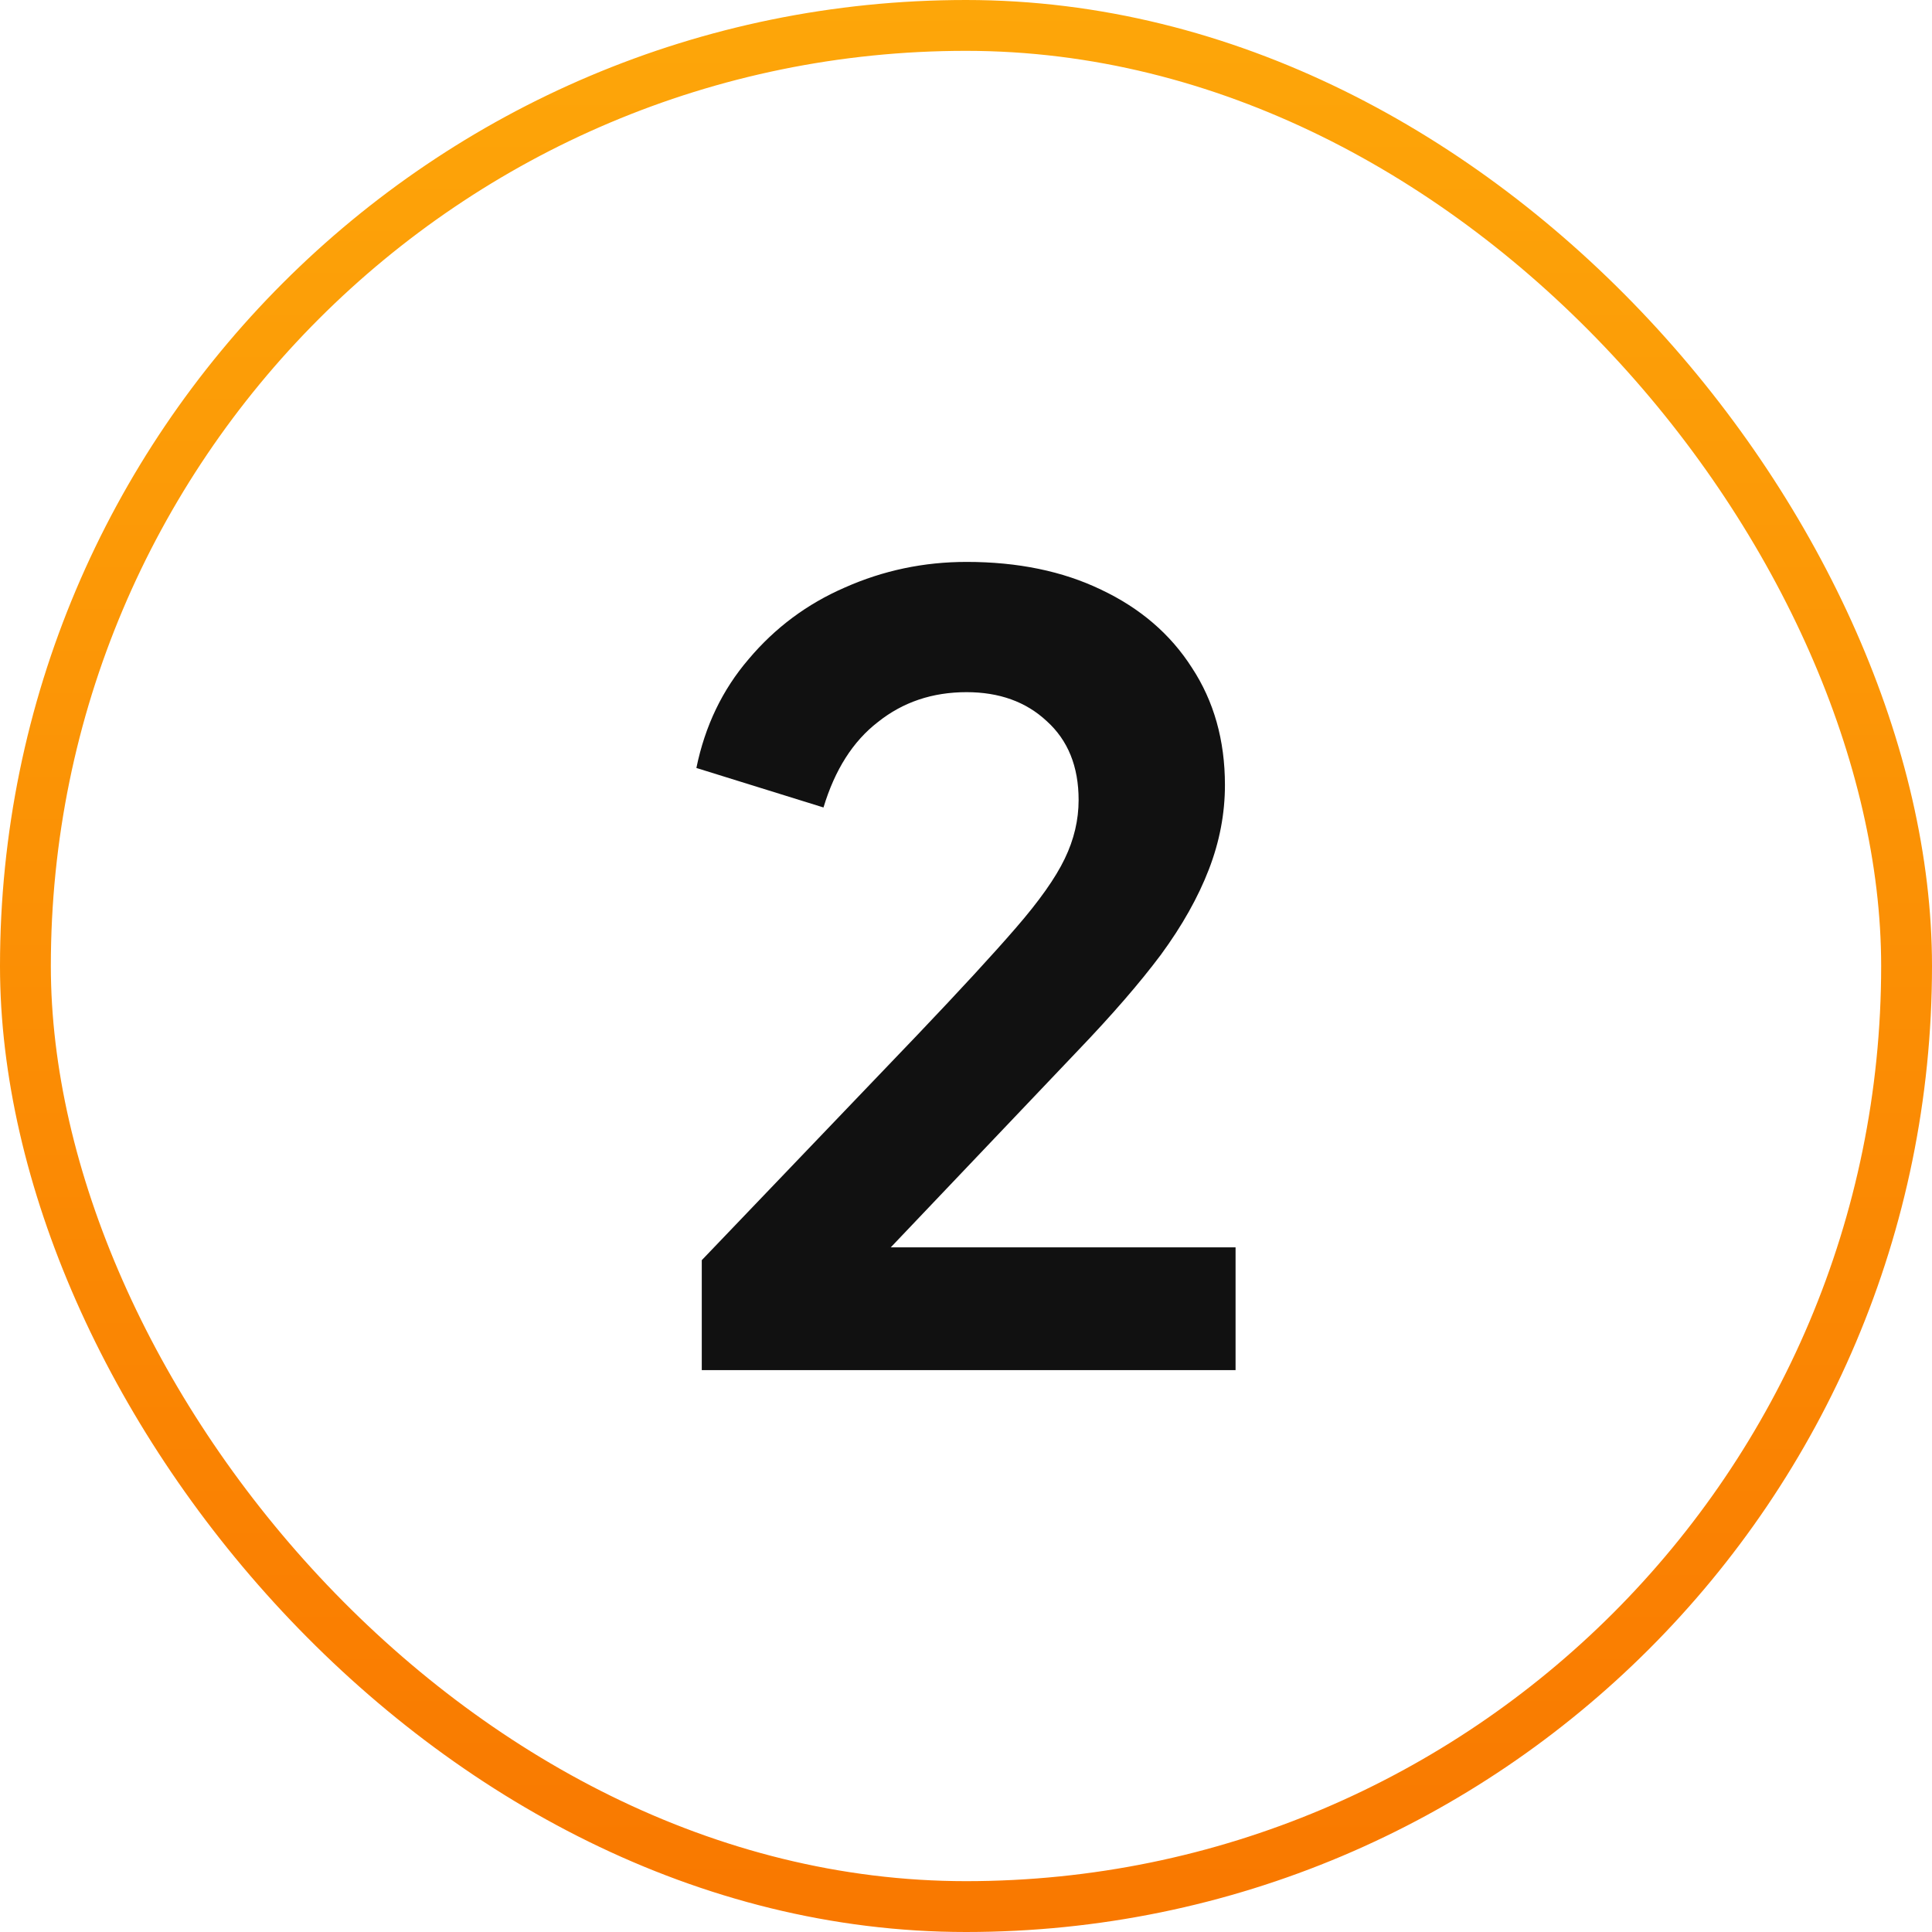
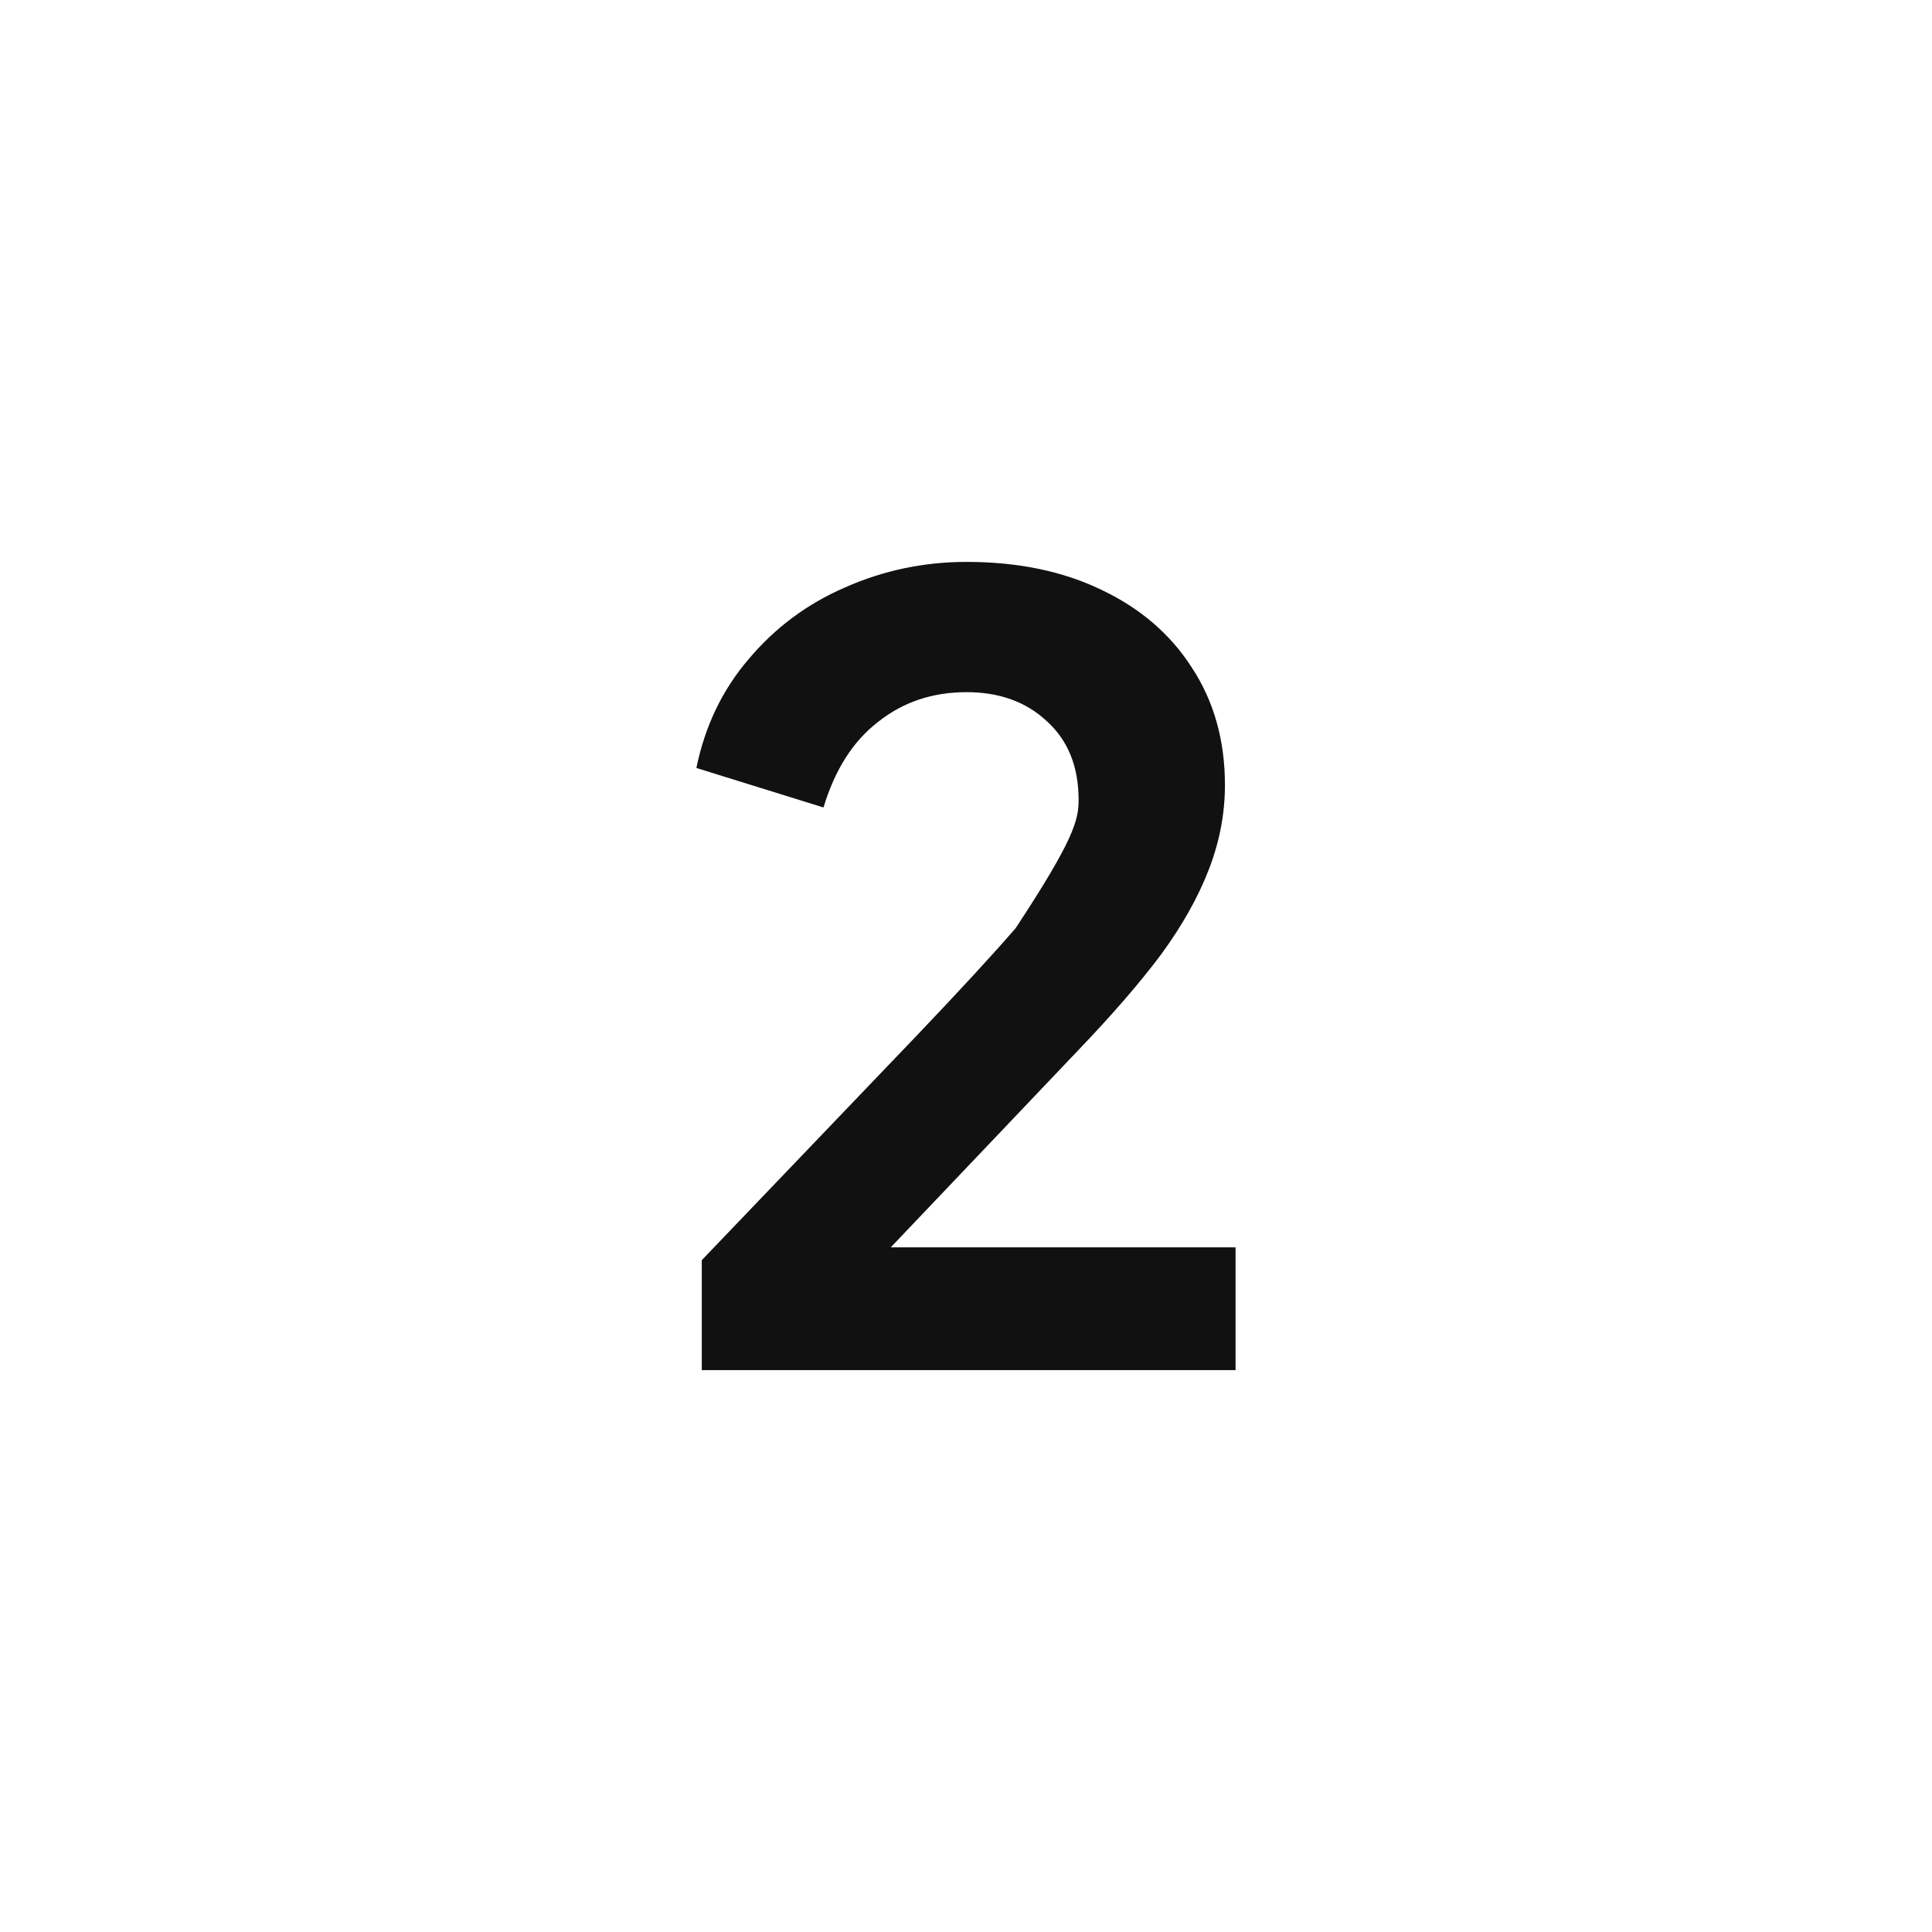
<svg xmlns="http://www.w3.org/2000/svg" width="38" height="38" viewBox="0 0 38 38" fill="none">
-   <rect x="0.5" y="0.5" width="37" height="37" rx="18.5" stroke="url(#paint0_linear_180_18684)" />
-   <path d="M13.803 26.949V24.786L18.044 20.355C18.884 19.473 19.529 18.773 19.977 18.255C20.439 17.723 20.761 17.268 20.942 16.89C21.125 16.512 21.215 16.127 21.215 15.735C21.215 15.077 21.006 14.559 20.585 14.181C20.18 13.803 19.654 13.614 19.011 13.614C18.338 13.614 17.758 13.81 17.267 14.202C16.777 14.58 16.421 15.14 16.197 15.882L13.697 15.105C13.866 14.279 14.209 13.565 14.726 12.963C15.245 12.347 15.874 11.878 16.616 11.556C17.372 11.22 18.171 11.052 19.011 11.052C20.018 11.052 20.901 11.234 21.657 11.598C22.427 11.962 23.021 12.473 23.442 13.131C23.875 13.789 24.093 14.559 24.093 15.441C24.093 16.001 23.988 16.554 23.777 17.1C23.567 17.646 23.253 18.206 22.832 18.78C22.413 19.34 21.866 19.97 21.195 20.67L17.52 24.534H24.302V26.949H13.803Z" fill="#111111" />
+   <path d="M13.803 26.949V24.786L18.044 20.355C18.884 19.473 19.529 18.773 19.977 18.255C21.125 16.512 21.215 16.127 21.215 15.735C21.215 15.077 21.006 14.559 20.585 14.181C20.18 13.803 19.654 13.614 19.011 13.614C18.338 13.614 17.758 13.81 17.267 14.202C16.777 14.58 16.421 15.14 16.197 15.882L13.697 15.105C13.866 14.279 14.209 13.565 14.726 12.963C15.245 12.347 15.874 11.878 16.616 11.556C17.372 11.22 18.171 11.052 19.011 11.052C20.018 11.052 20.901 11.234 21.657 11.598C22.427 11.962 23.021 12.473 23.442 13.131C23.875 13.789 24.093 14.559 24.093 15.441C24.093 16.001 23.988 16.554 23.777 17.1C23.567 17.646 23.253 18.206 22.832 18.78C22.413 19.34 21.866 19.97 21.195 20.67L17.52 24.534H24.302V26.949H13.803Z" fill="#111111" />
  <defs>
    <linearGradient id="paint0_linear_180_18684" x1="19" y1="0" x2="19" y2="38" gradientUnits="userSpaceOnUse">
      <stop stop-color="#FDA609" />
      <stop offset="1" stop-color="#F97800" />
    </linearGradient>
  </defs>
</svg>